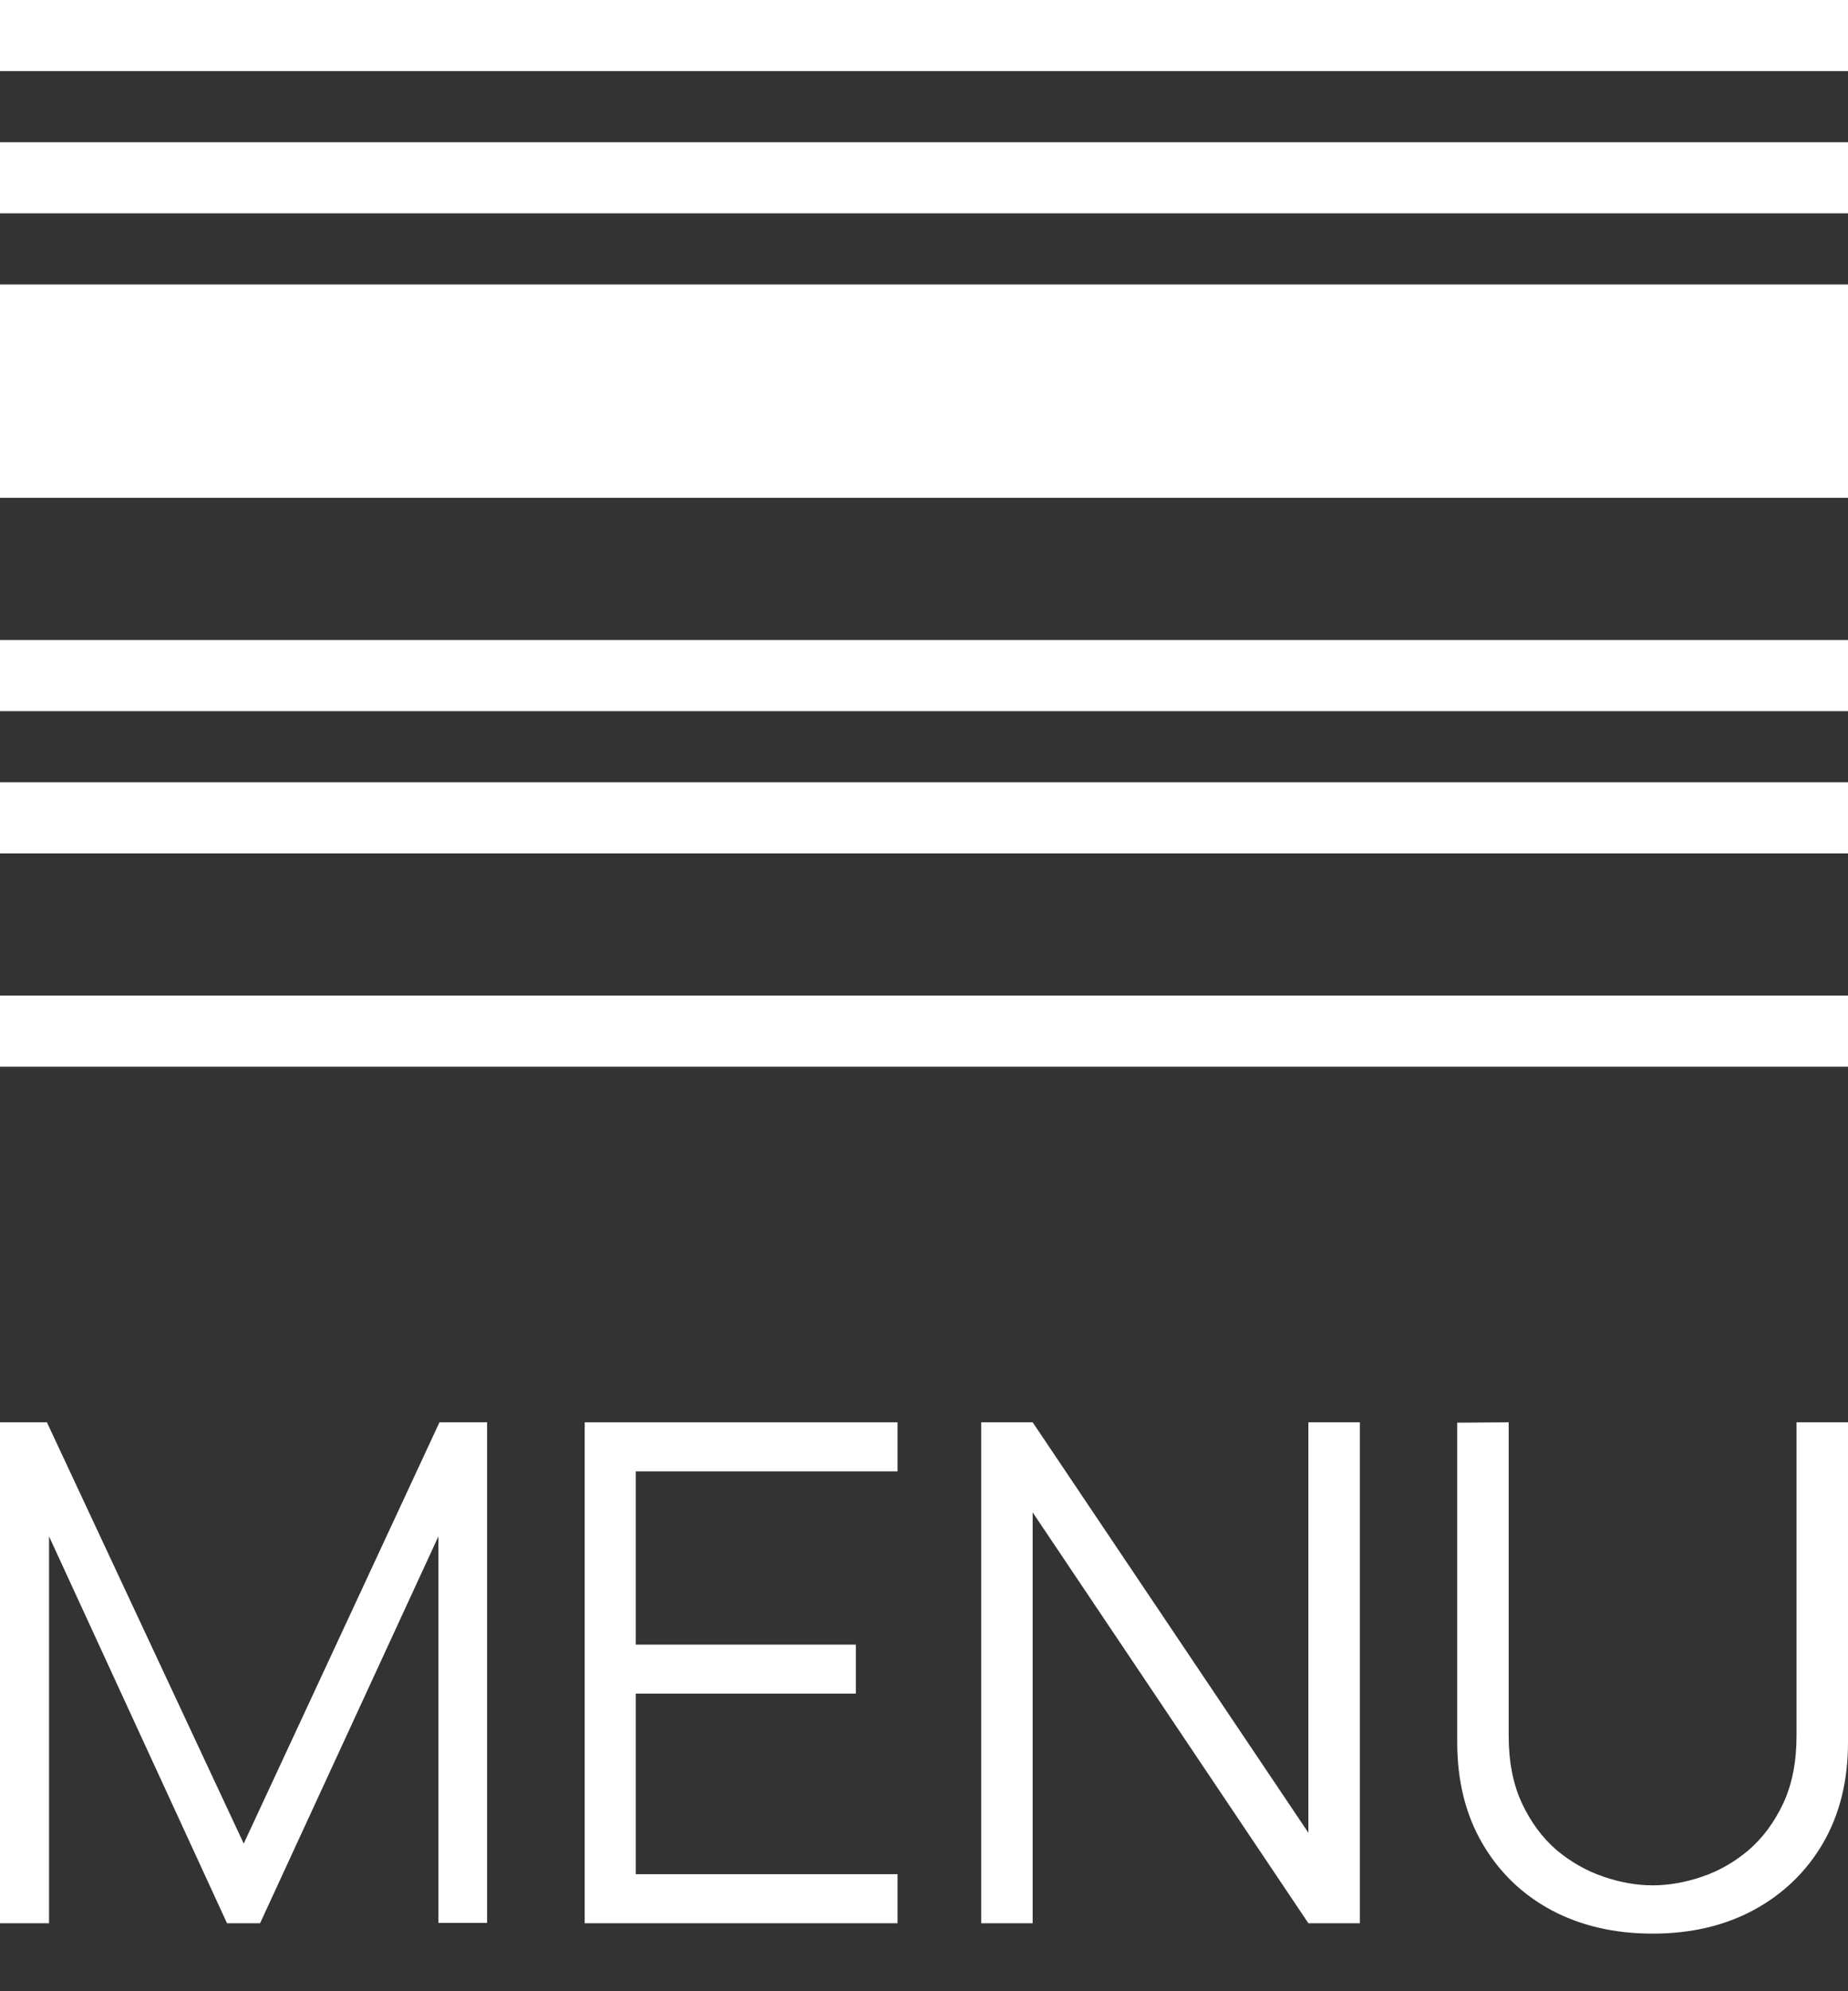
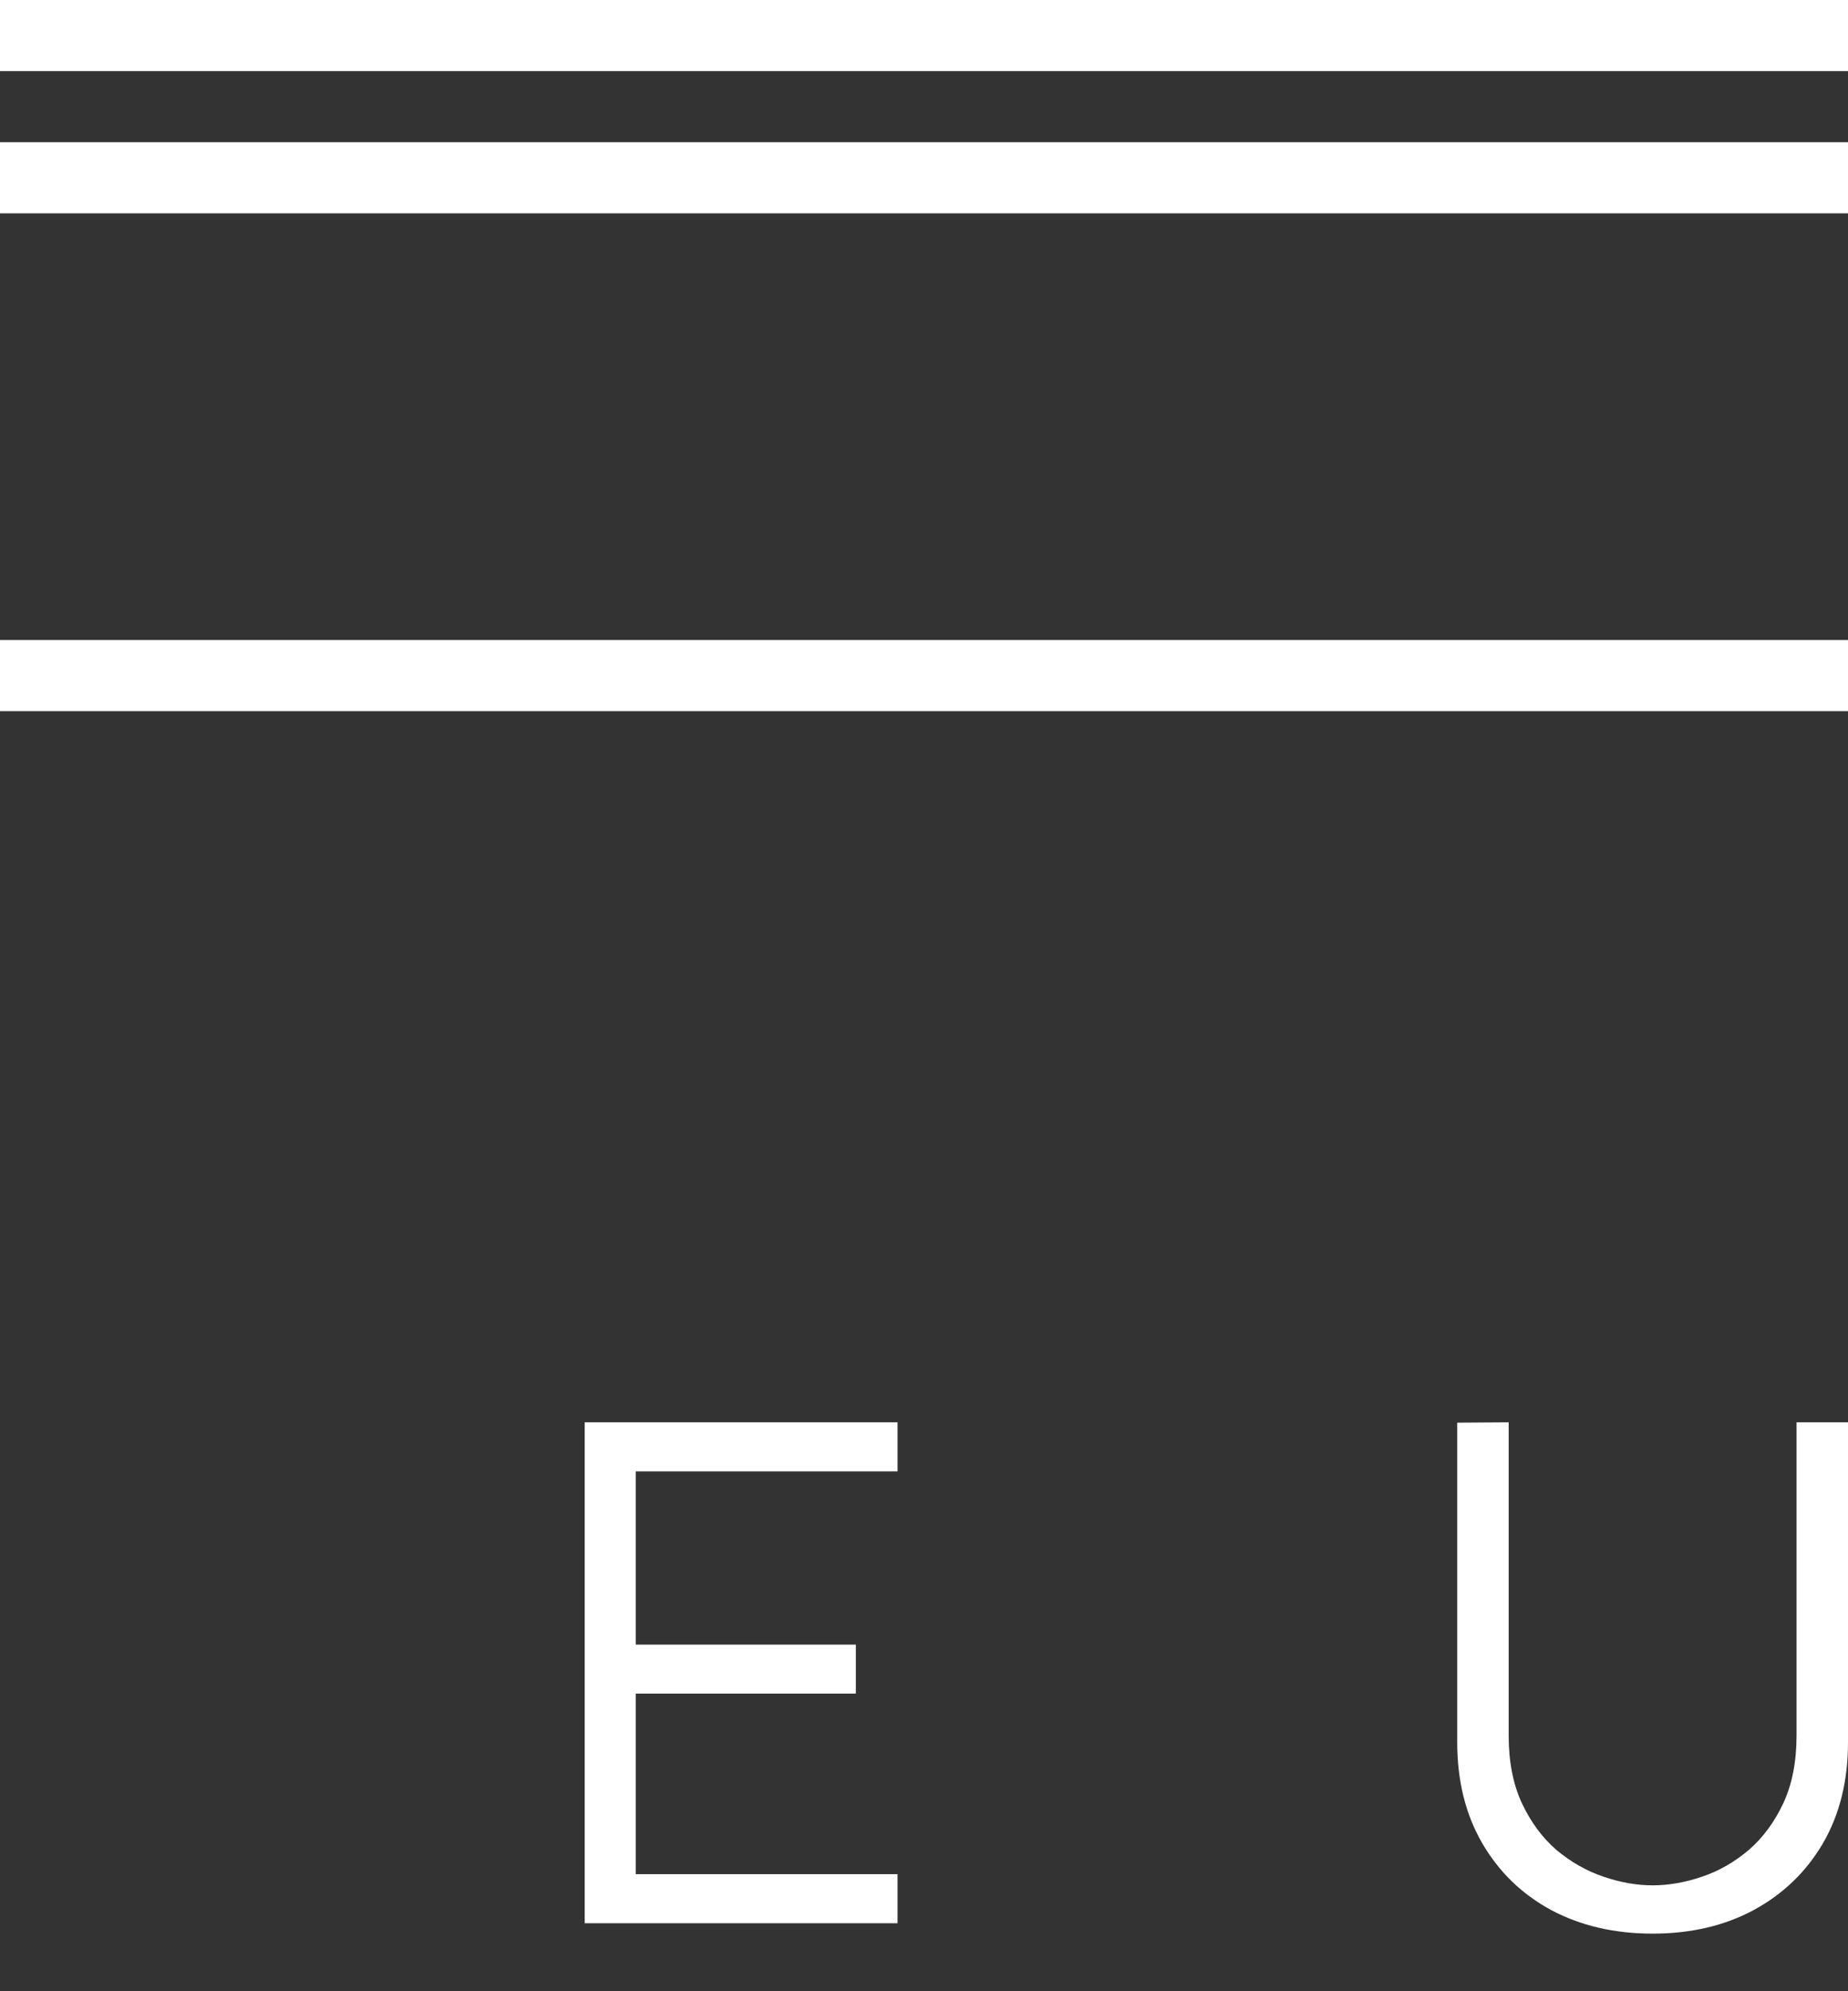
<svg xmlns="http://www.w3.org/2000/svg" width="26" height="28" viewBox="0 0 26 28" fill="none">
  <rect x="0" y="0" width="26" height="28" fill="#333333" stroke="none" />
  <rect width="26" height="1" fill="white" />
  <rect y="2" width="26" height="1" fill="white" />
  <rect y="9" width="26" height="1" fill="white" />
-   <rect y="11" width="26" height="1" fill="white" />
-   <rect y="14" width="26" height="1" fill="white" />
-   <rect y="4" width="26" height="3" fill="white" />
-   <path d="M0 27.044V20H0.66L3.429 25.924L6.183 20H6.853V27.039H6.168V21.604L3.659 27.044H3.194L0.69 21.604V27.044H0Z" fill="white" />
  <path d="M8.226 27.044V20H12.628V20.69H8.945V23.126H12.041V23.815H8.945V26.354H12.628V27.044H8.226Z" fill="white" />
-   <path d="M13.805 27.044V20H14.529L18.408 25.772V20H19.132V27.044H18.408L14.529 21.267V27.044H13.805Z" fill="white" />
  <path d="M23.251 27.19C22.713 27.19 22.237 27.079 21.823 26.858C21.412 26.636 21.089 26.323 20.854 25.919C20.619 25.514 20.502 25.041 20.502 24.5V20.005L21.226 20V24.407C21.226 24.772 21.288 25.089 21.412 25.356C21.536 25.62 21.697 25.839 21.896 26.012C22.098 26.181 22.318 26.307 22.556 26.388C22.794 26.47 23.026 26.511 23.251 26.511C23.479 26.511 23.712 26.47 23.951 26.388C24.189 26.307 24.407 26.181 24.606 26.012C24.805 25.839 24.966 25.62 25.09 25.356C25.214 25.089 25.276 24.772 25.276 24.407V20H26V24.5C26 25.041 25.883 25.514 25.648 25.919C25.413 26.32 25.089 26.633 24.674 26.858C24.264 27.079 23.789 27.19 23.251 27.19Z" fill="white" />
</svg>